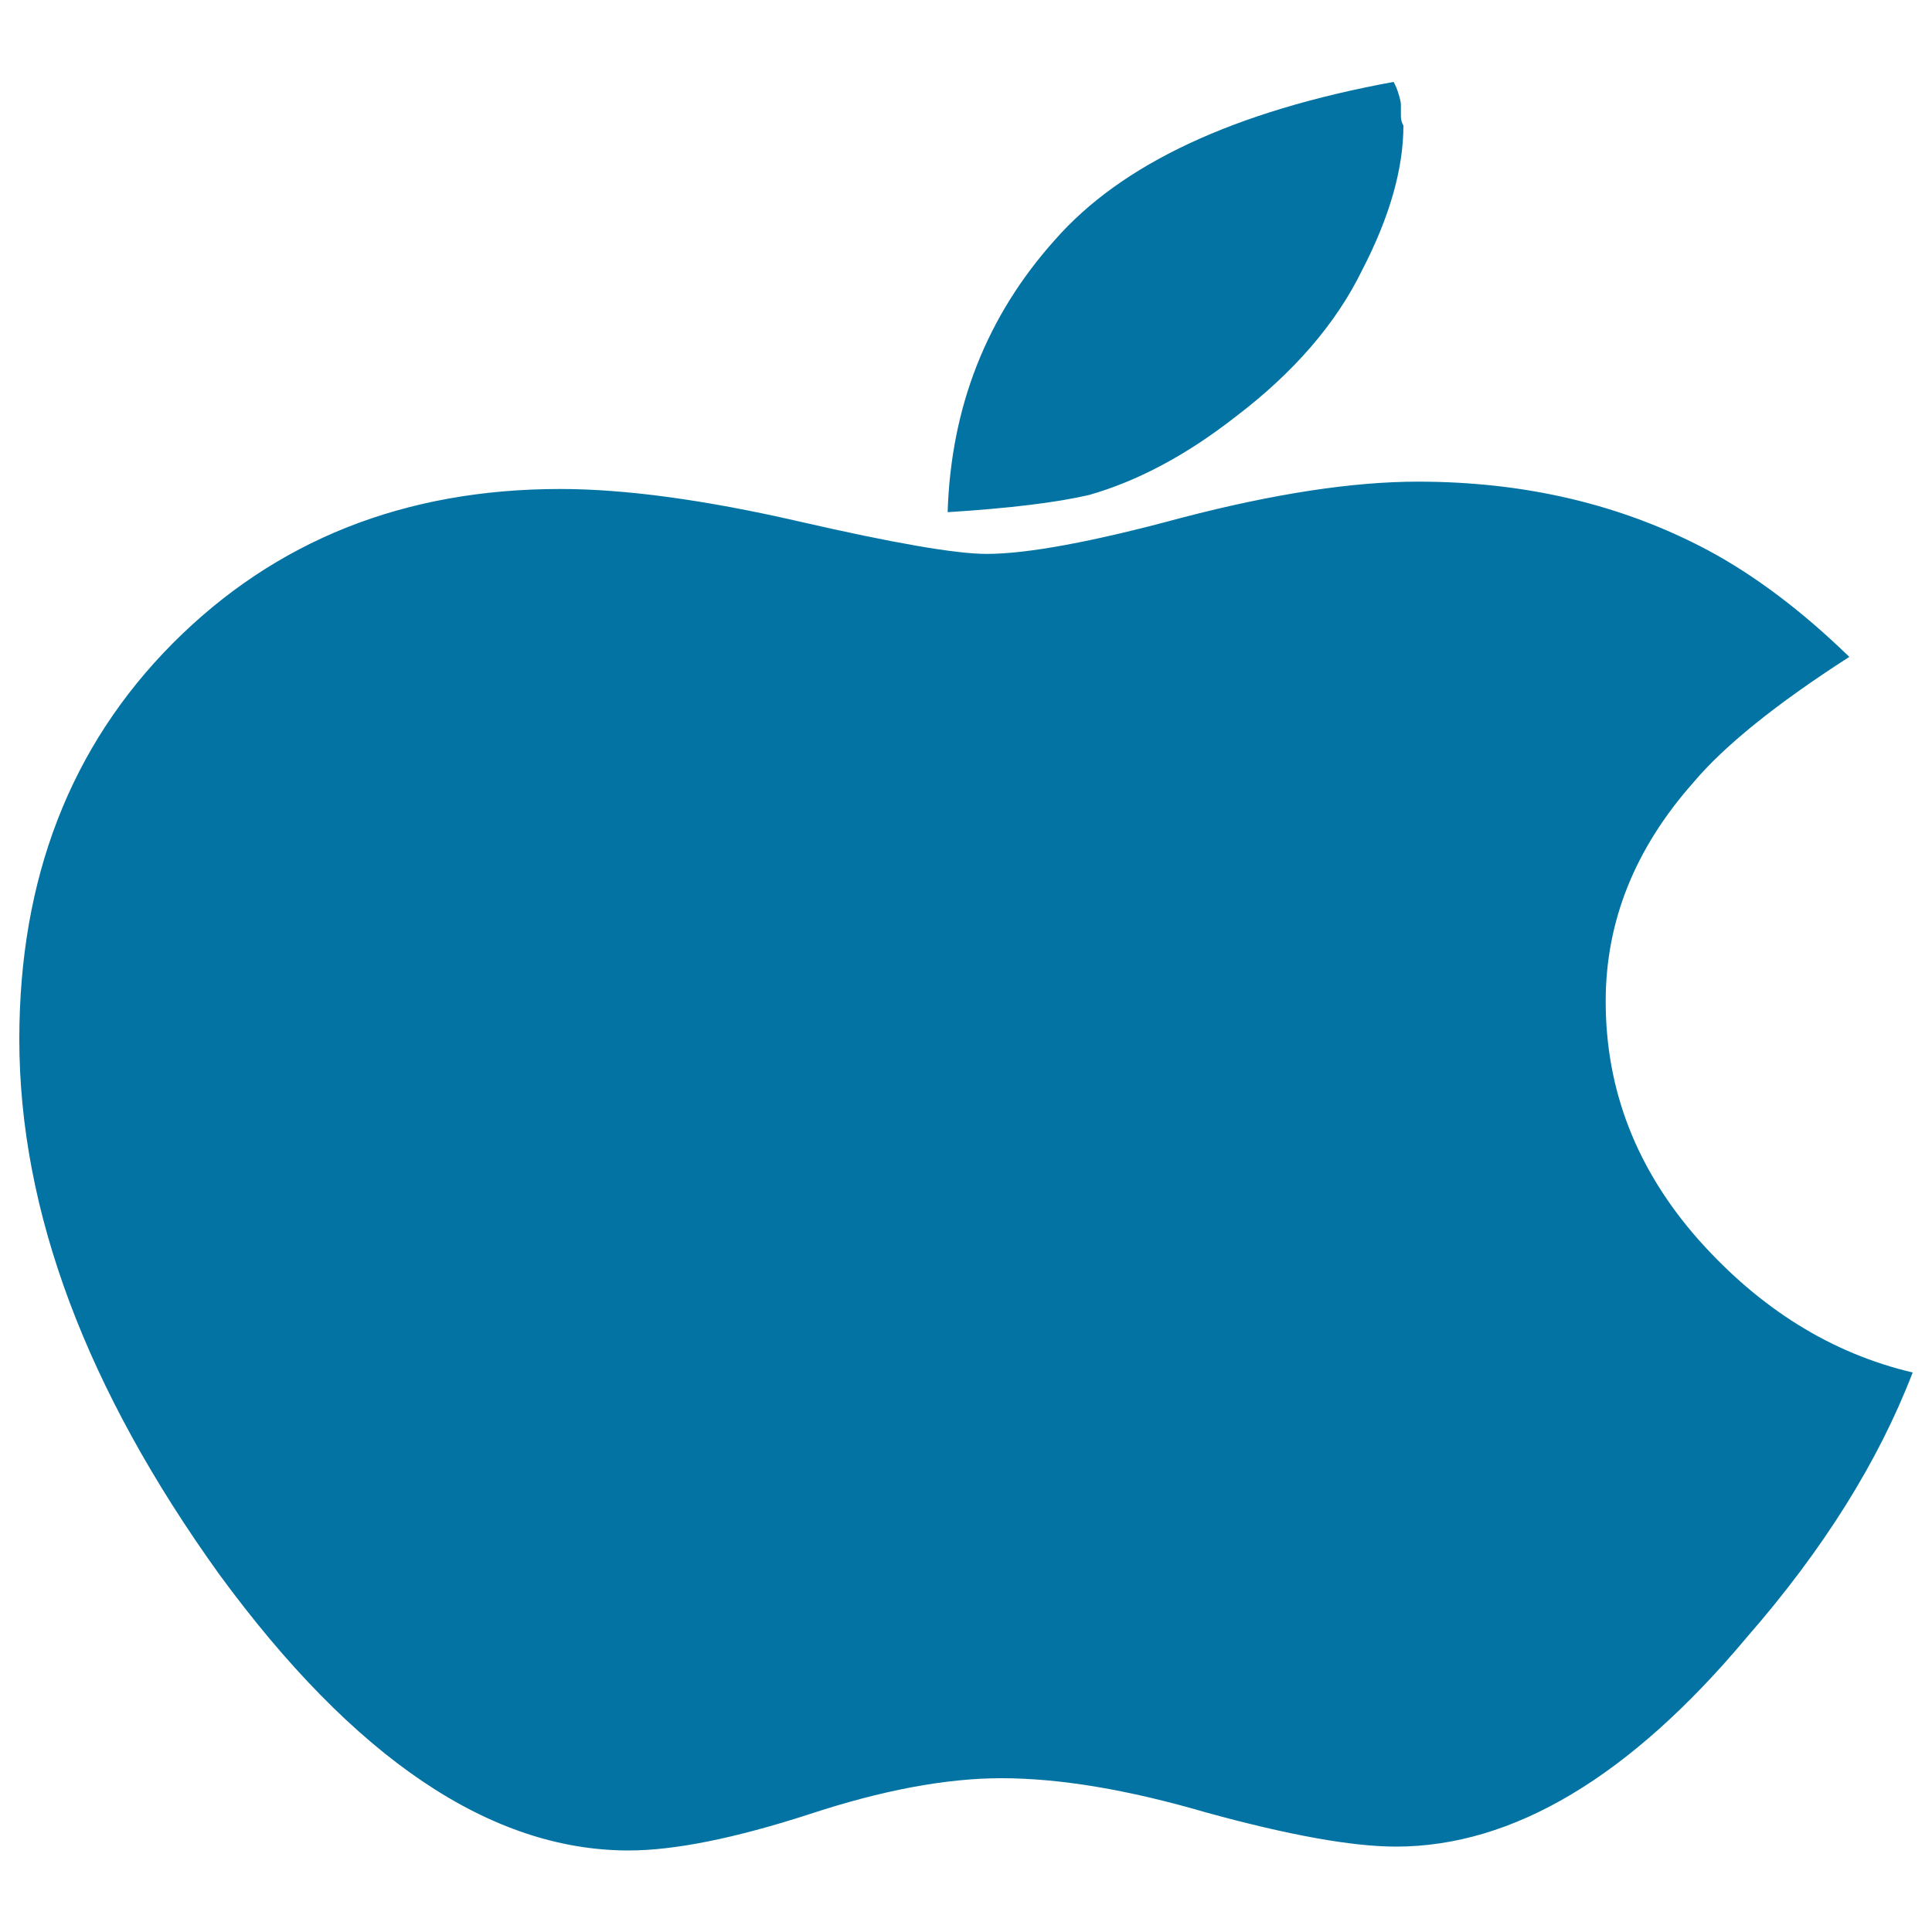
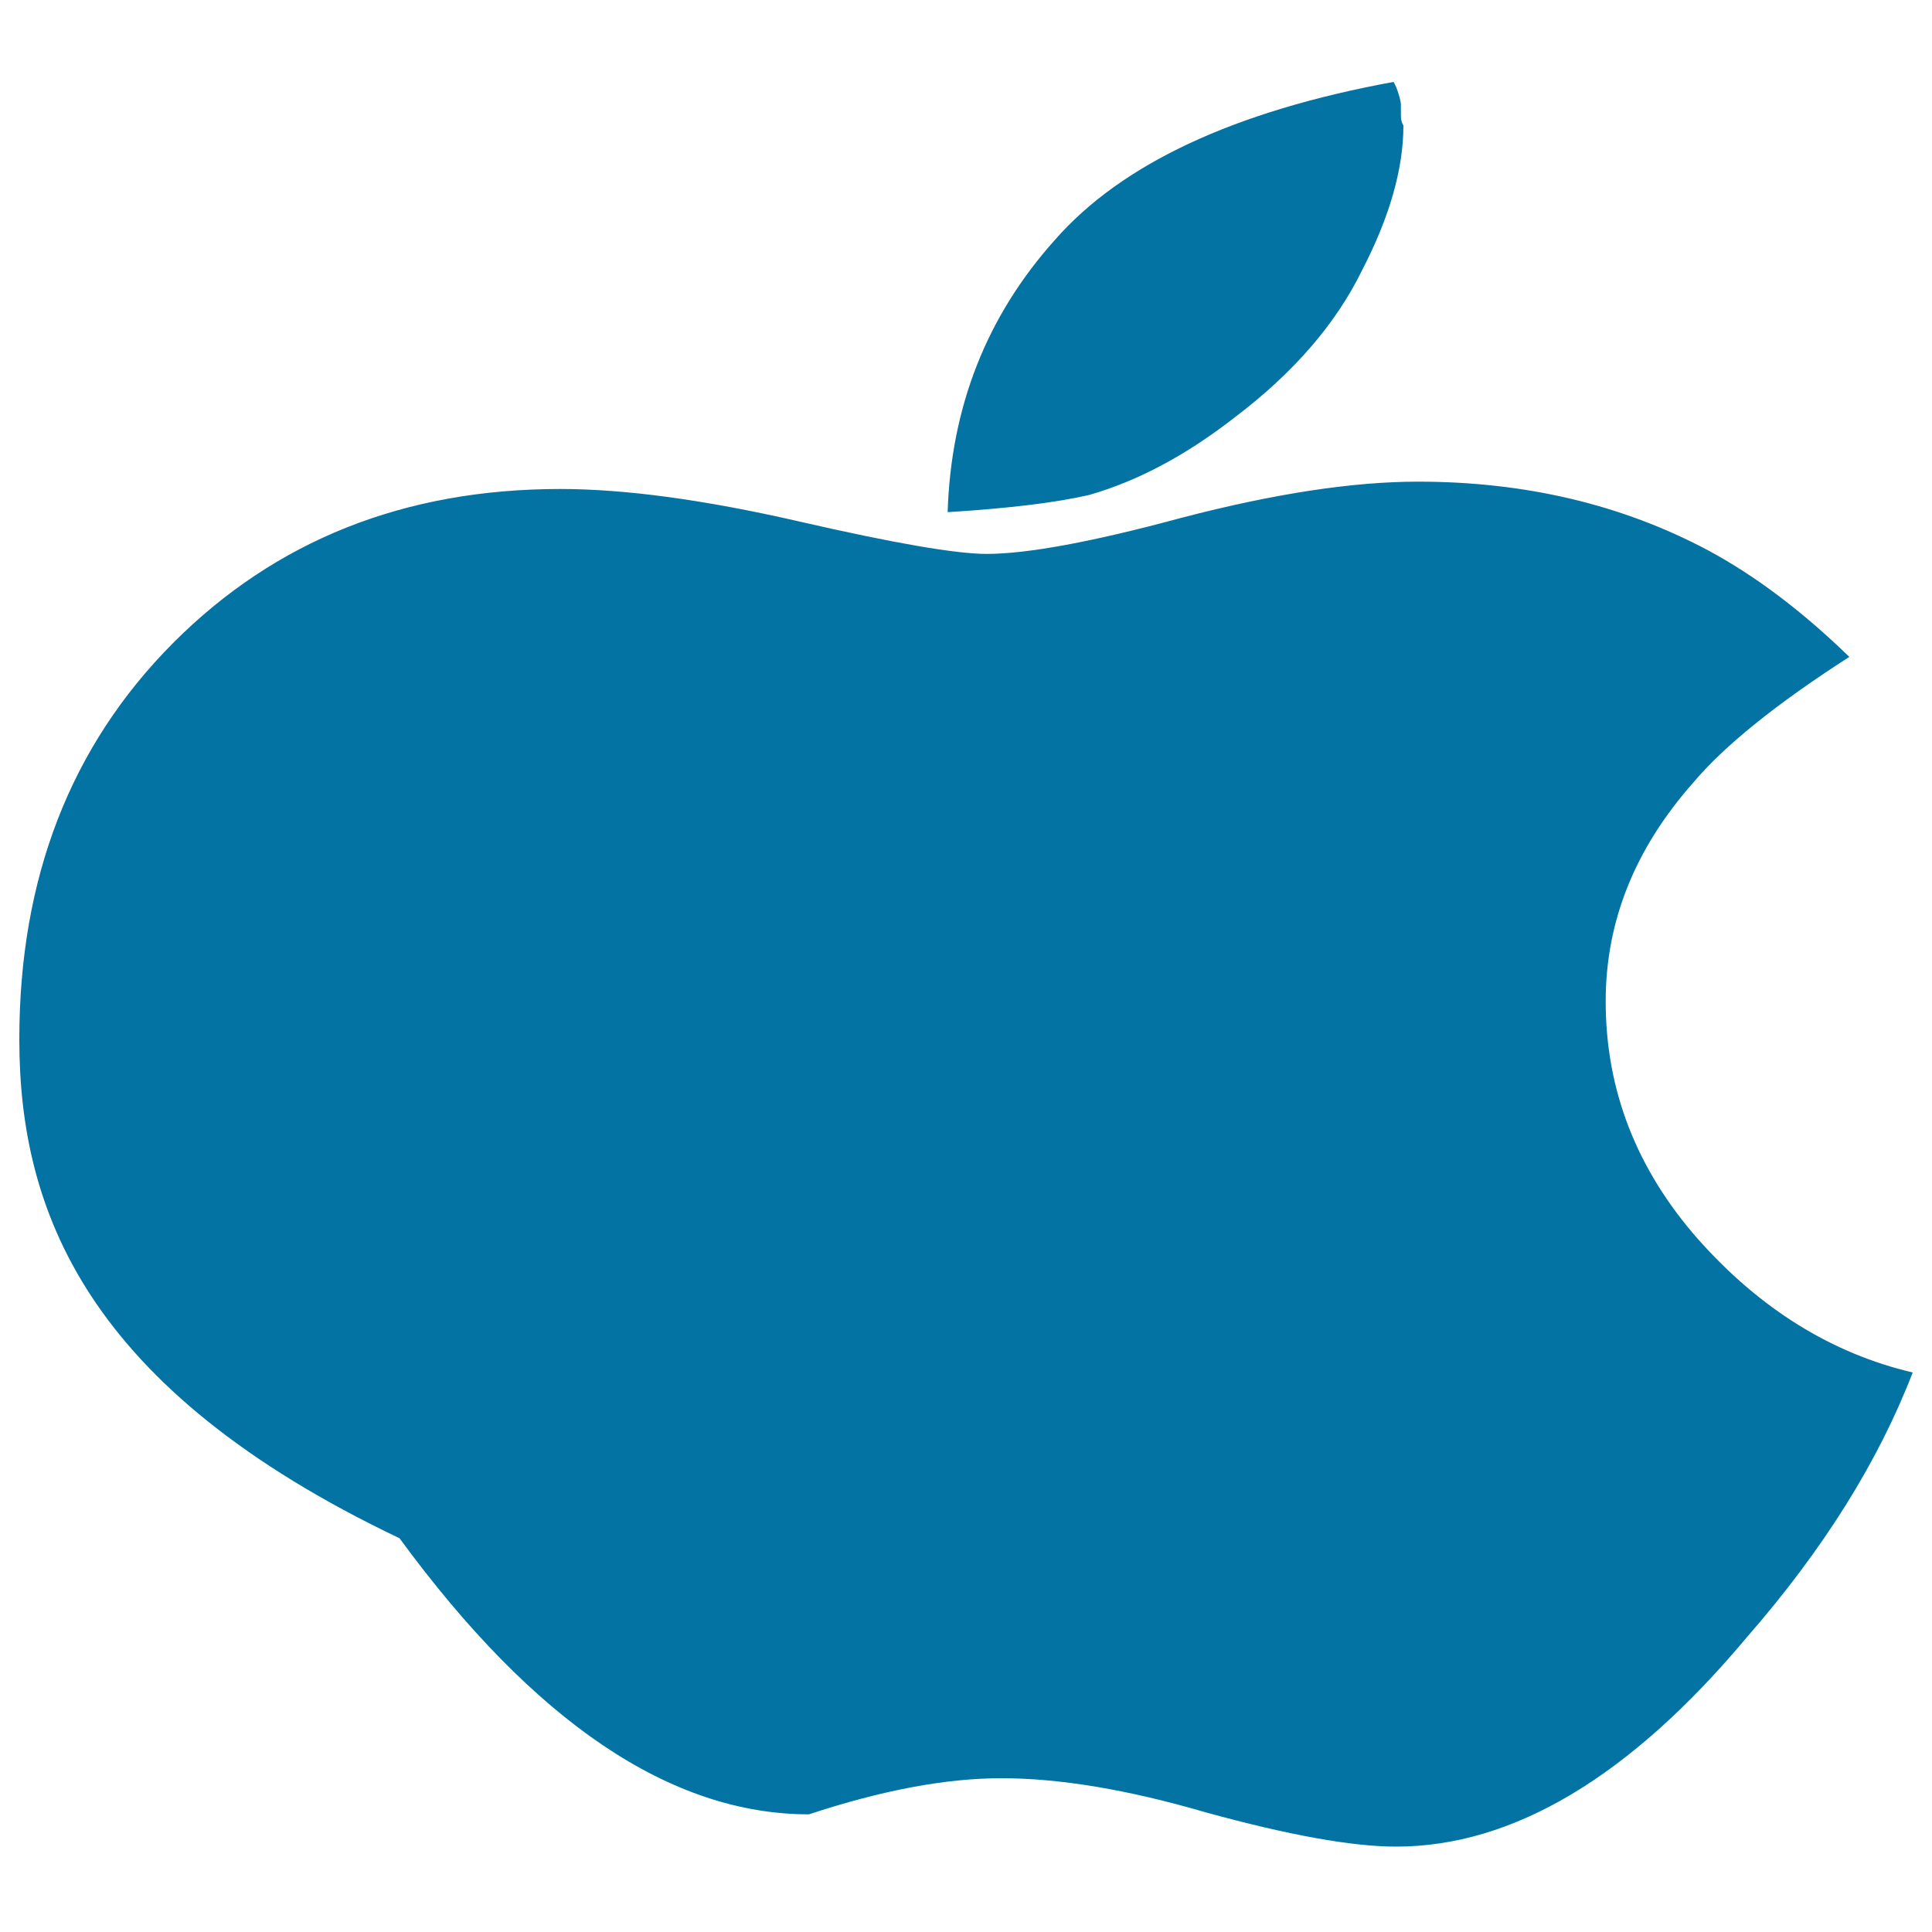
<svg xmlns="http://www.w3.org/2000/svg" viewBox="0 0 1000 1000" style="fill:#0273a2">
  <title>Apple SVG icon</title>
-   <path d="M990,710.4c-17.7,46-46.2,91.6-85.8,137c-60.5,72.3-121.1,108.4-181.6,108.4c-22.7,0-55.5-5.9-98.4-17.7c-40.4-11.8-75.7-17.7-105.9-17.7c-28.6,0-61.8,6.2-99.6,18.7c-38.7,12.5-69.8,18.7-93.3,18.7c-71.5,0-142.1-47.6-211.9-142.9C44.5,718.9,10,626.6,10,537.9c0-83.4,26.5-151.7,79.5-205c53-53.2,119.8-79.8,200.5-79.8c33.6,0,74.8,5.6,123.6,16.8c48.8,11.2,81.1,16.8,97.1,16.8c21,0,54.7-6.2,100.9-18.7c47.9-12.5,88.7-18.7,122.3-18.7c55.5,0,105.5,11.8,150.1,35.5c24.4,13.1,48.8,31.5,73.2,55.2c-37.8,24.3-64.7,46-80.7,65c-30.3,34.2-45.4,71.9-45.4,113.3c0,46,16,87,47.9,123.2C911,677.5,948,700.5,990,710.4L990,710.4z M726.4,65c0,22.3-7.1,47.3-21.4,74.9c-13.5,27.6-35.3,52.9-65.6,75.9c-25.2,19.7-50.5,33.2-75.7,40.4c-16.8,3.9-41.2,6.9-73.2,8.9c1.7-54.5,20.2-101.5,55.5-140.9c34.5-39.4,92.9-66.7,175.3-81.8c0.8,1.3,1.7,3.3,2.5,5.9c0.8,2.6,1.3,4.6,1.3,5.9c0,2,0,3.9,0,5.9S725.6,63.6,726.4,65L726.4,65z" />
+   <path d="M990,710.4c-17.7,46-46.2,91.6-85.8,137c-60.5,72.3-121.1,108.4-181.6,108.4c-22.7,0-55.5-5.9-98.4-17.7c-40.4-11.8-75.7-17.7-105.9-17.7c-28.6,0-61.8,6.2-99.6,18.7c-71.5,0-142.1-47.6-211.9-142.9C44.5,718.9,10,626.6,10,537.9c0-83.4,26.5-151.7,79.5-205c53-53.2,119.8-79.8,200.5-79.8c33.6,0,74.8,5.6,123.6,16.8c48.8,11.2,81.1,16.8,97.1,16.8c21,0,54.7-6.2,100.9-18.7c47.9-12.5,88.7-18.7,122.3-18.7c55.5,0,105.5,11.8,150.1,35.5c24.4,13.1,48.8,31.5,73.2,55.2c-37.8,24.3-64.7,46-80.7,65c-30.3,34.2-45.4,71.9-45.4,113.3c0,46,16,87,47.9,123.2C911,677.5,948,700.5,990,710.4L990,710.4z M726.4,65c0,22.3-7.1,47.3-21.4,74.9c-13.5,27.6-35.3,52.9-65.6,75.9c-25.2,19.7-50.5,33.2-75.7,40.4c-16.8,3.9-41.2,6.9-73.2,8.9c1.7-54.5,20.2-101.5,55.5-140.9c34.5-39.4,92.9-66.7,175.3-81.8c0.8,1.3,1.7,3.3,2.5,5.9c0.8,2.6,1.3,4.6,1.3,5.9c0,2,0,3.9,0,5.9S725.6,63.6,726.4,65L726.4,65z" />
</svg>